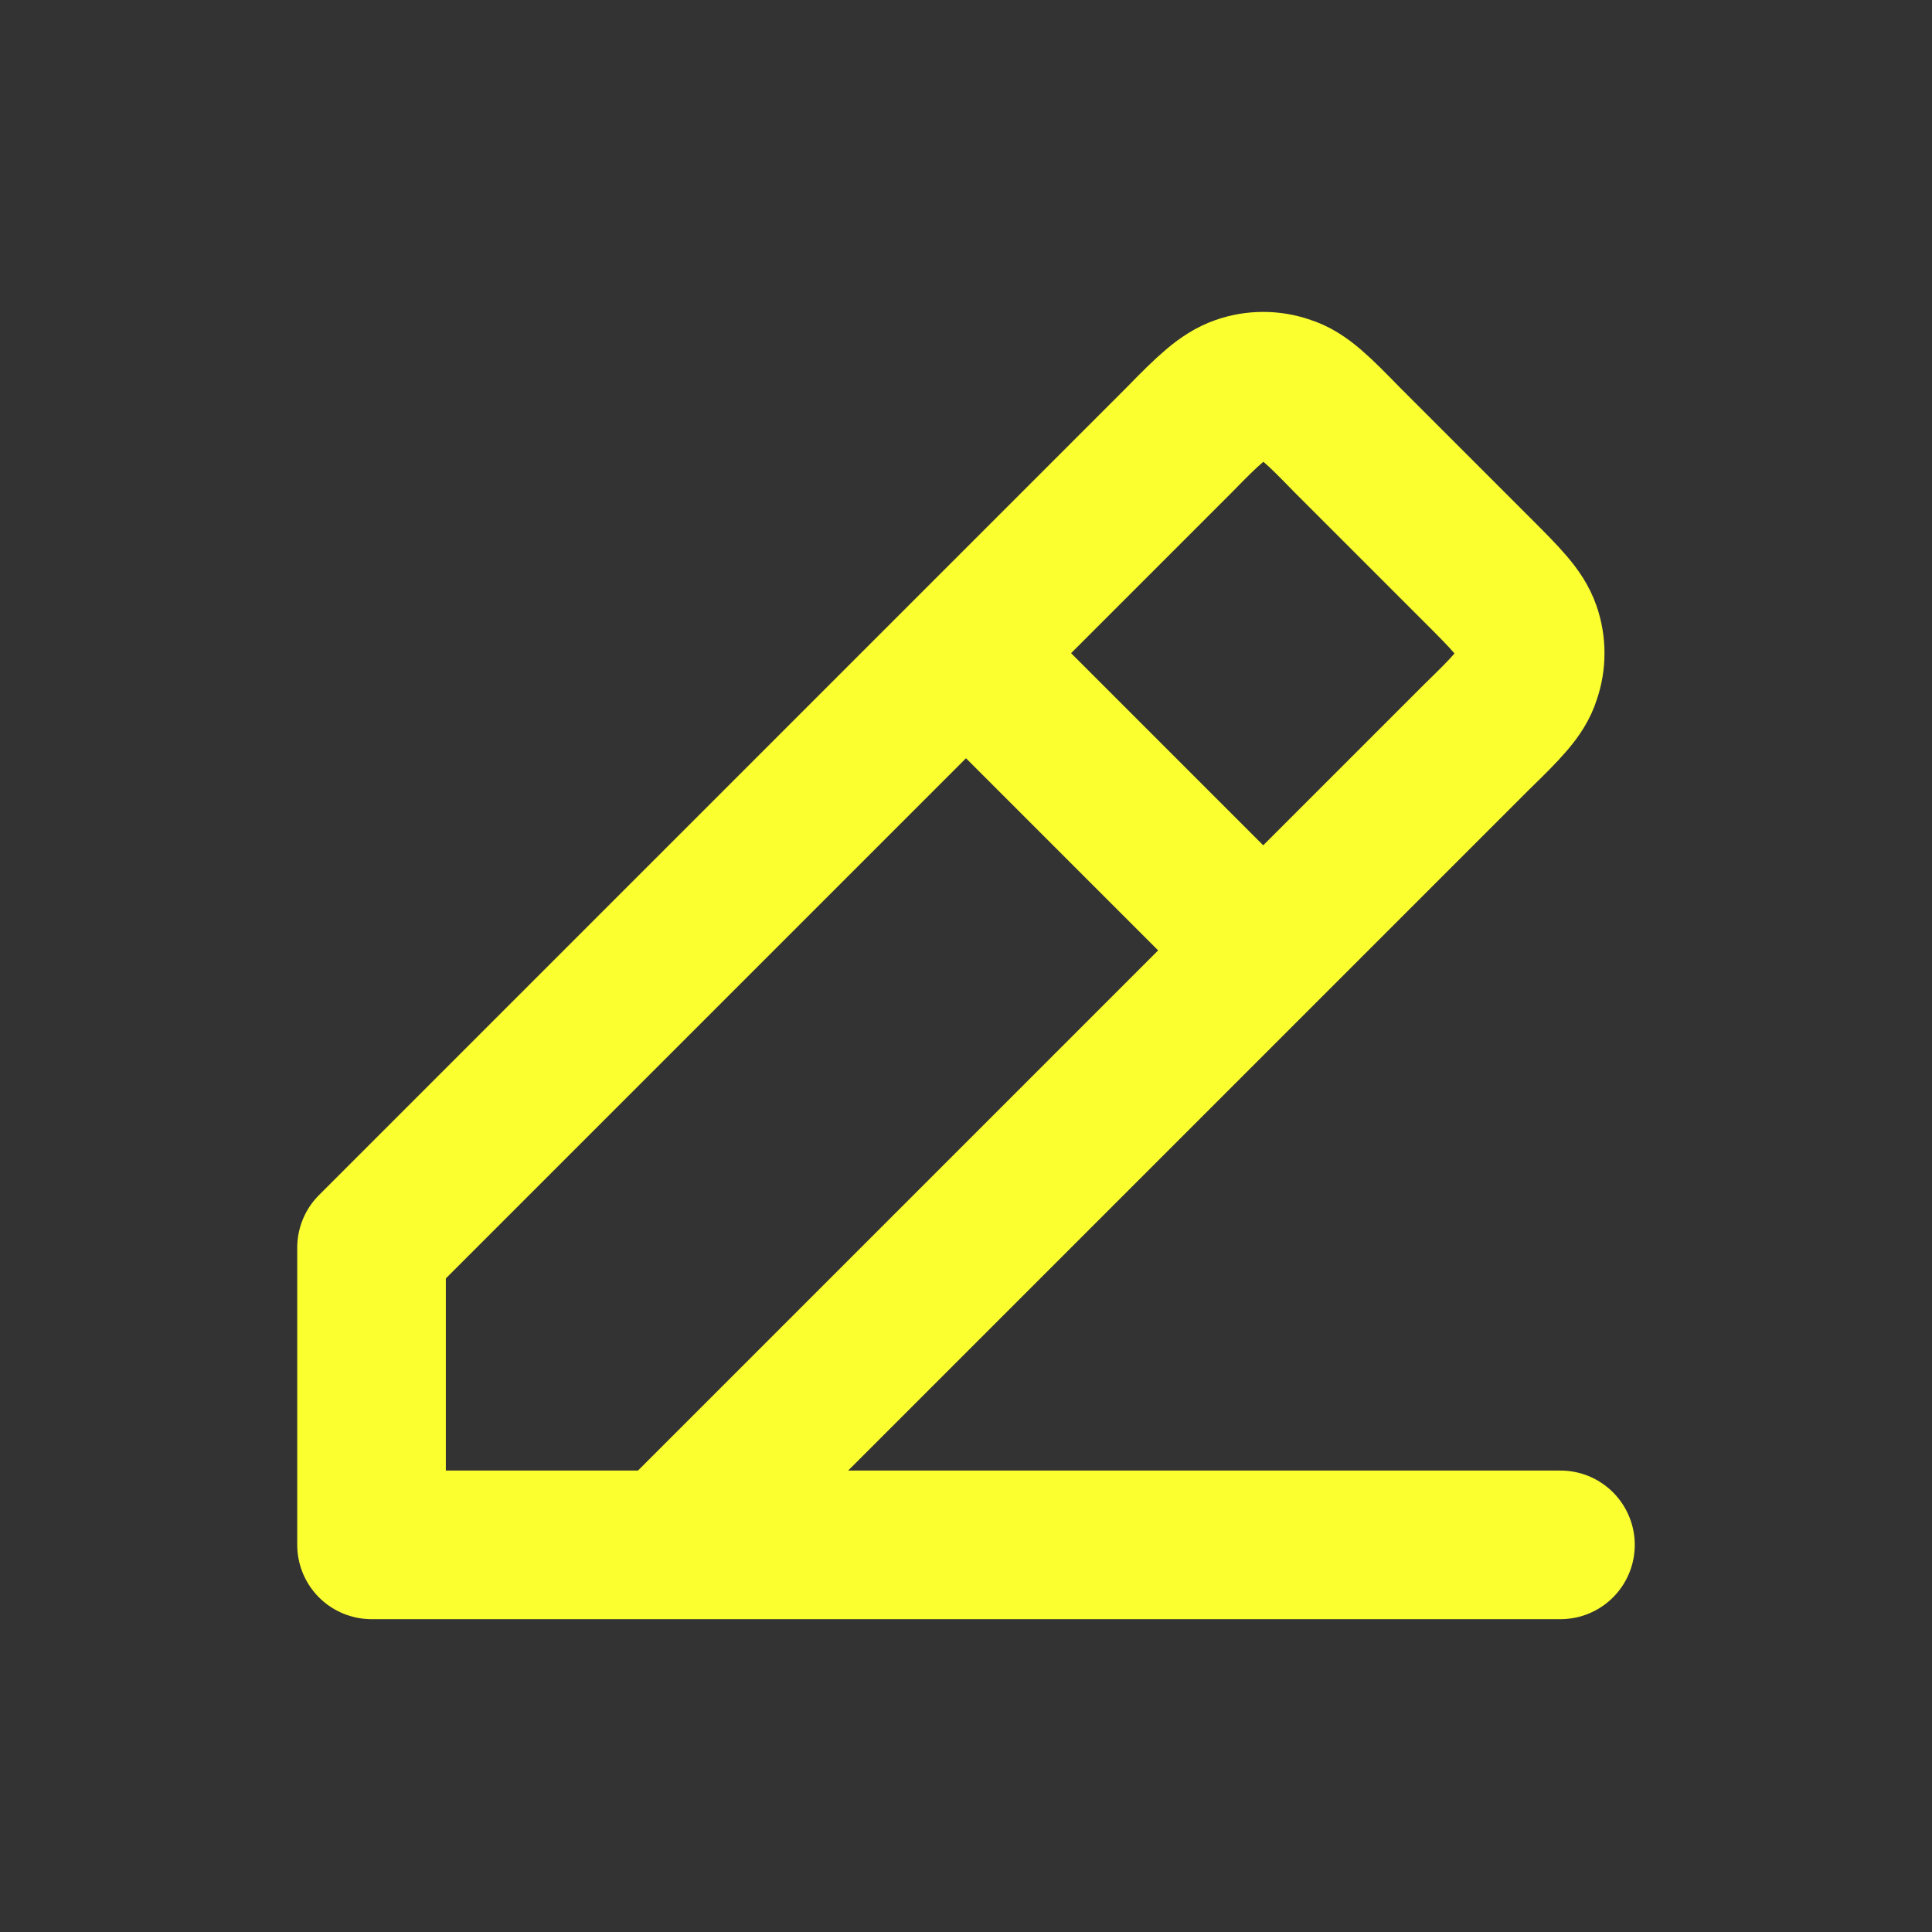
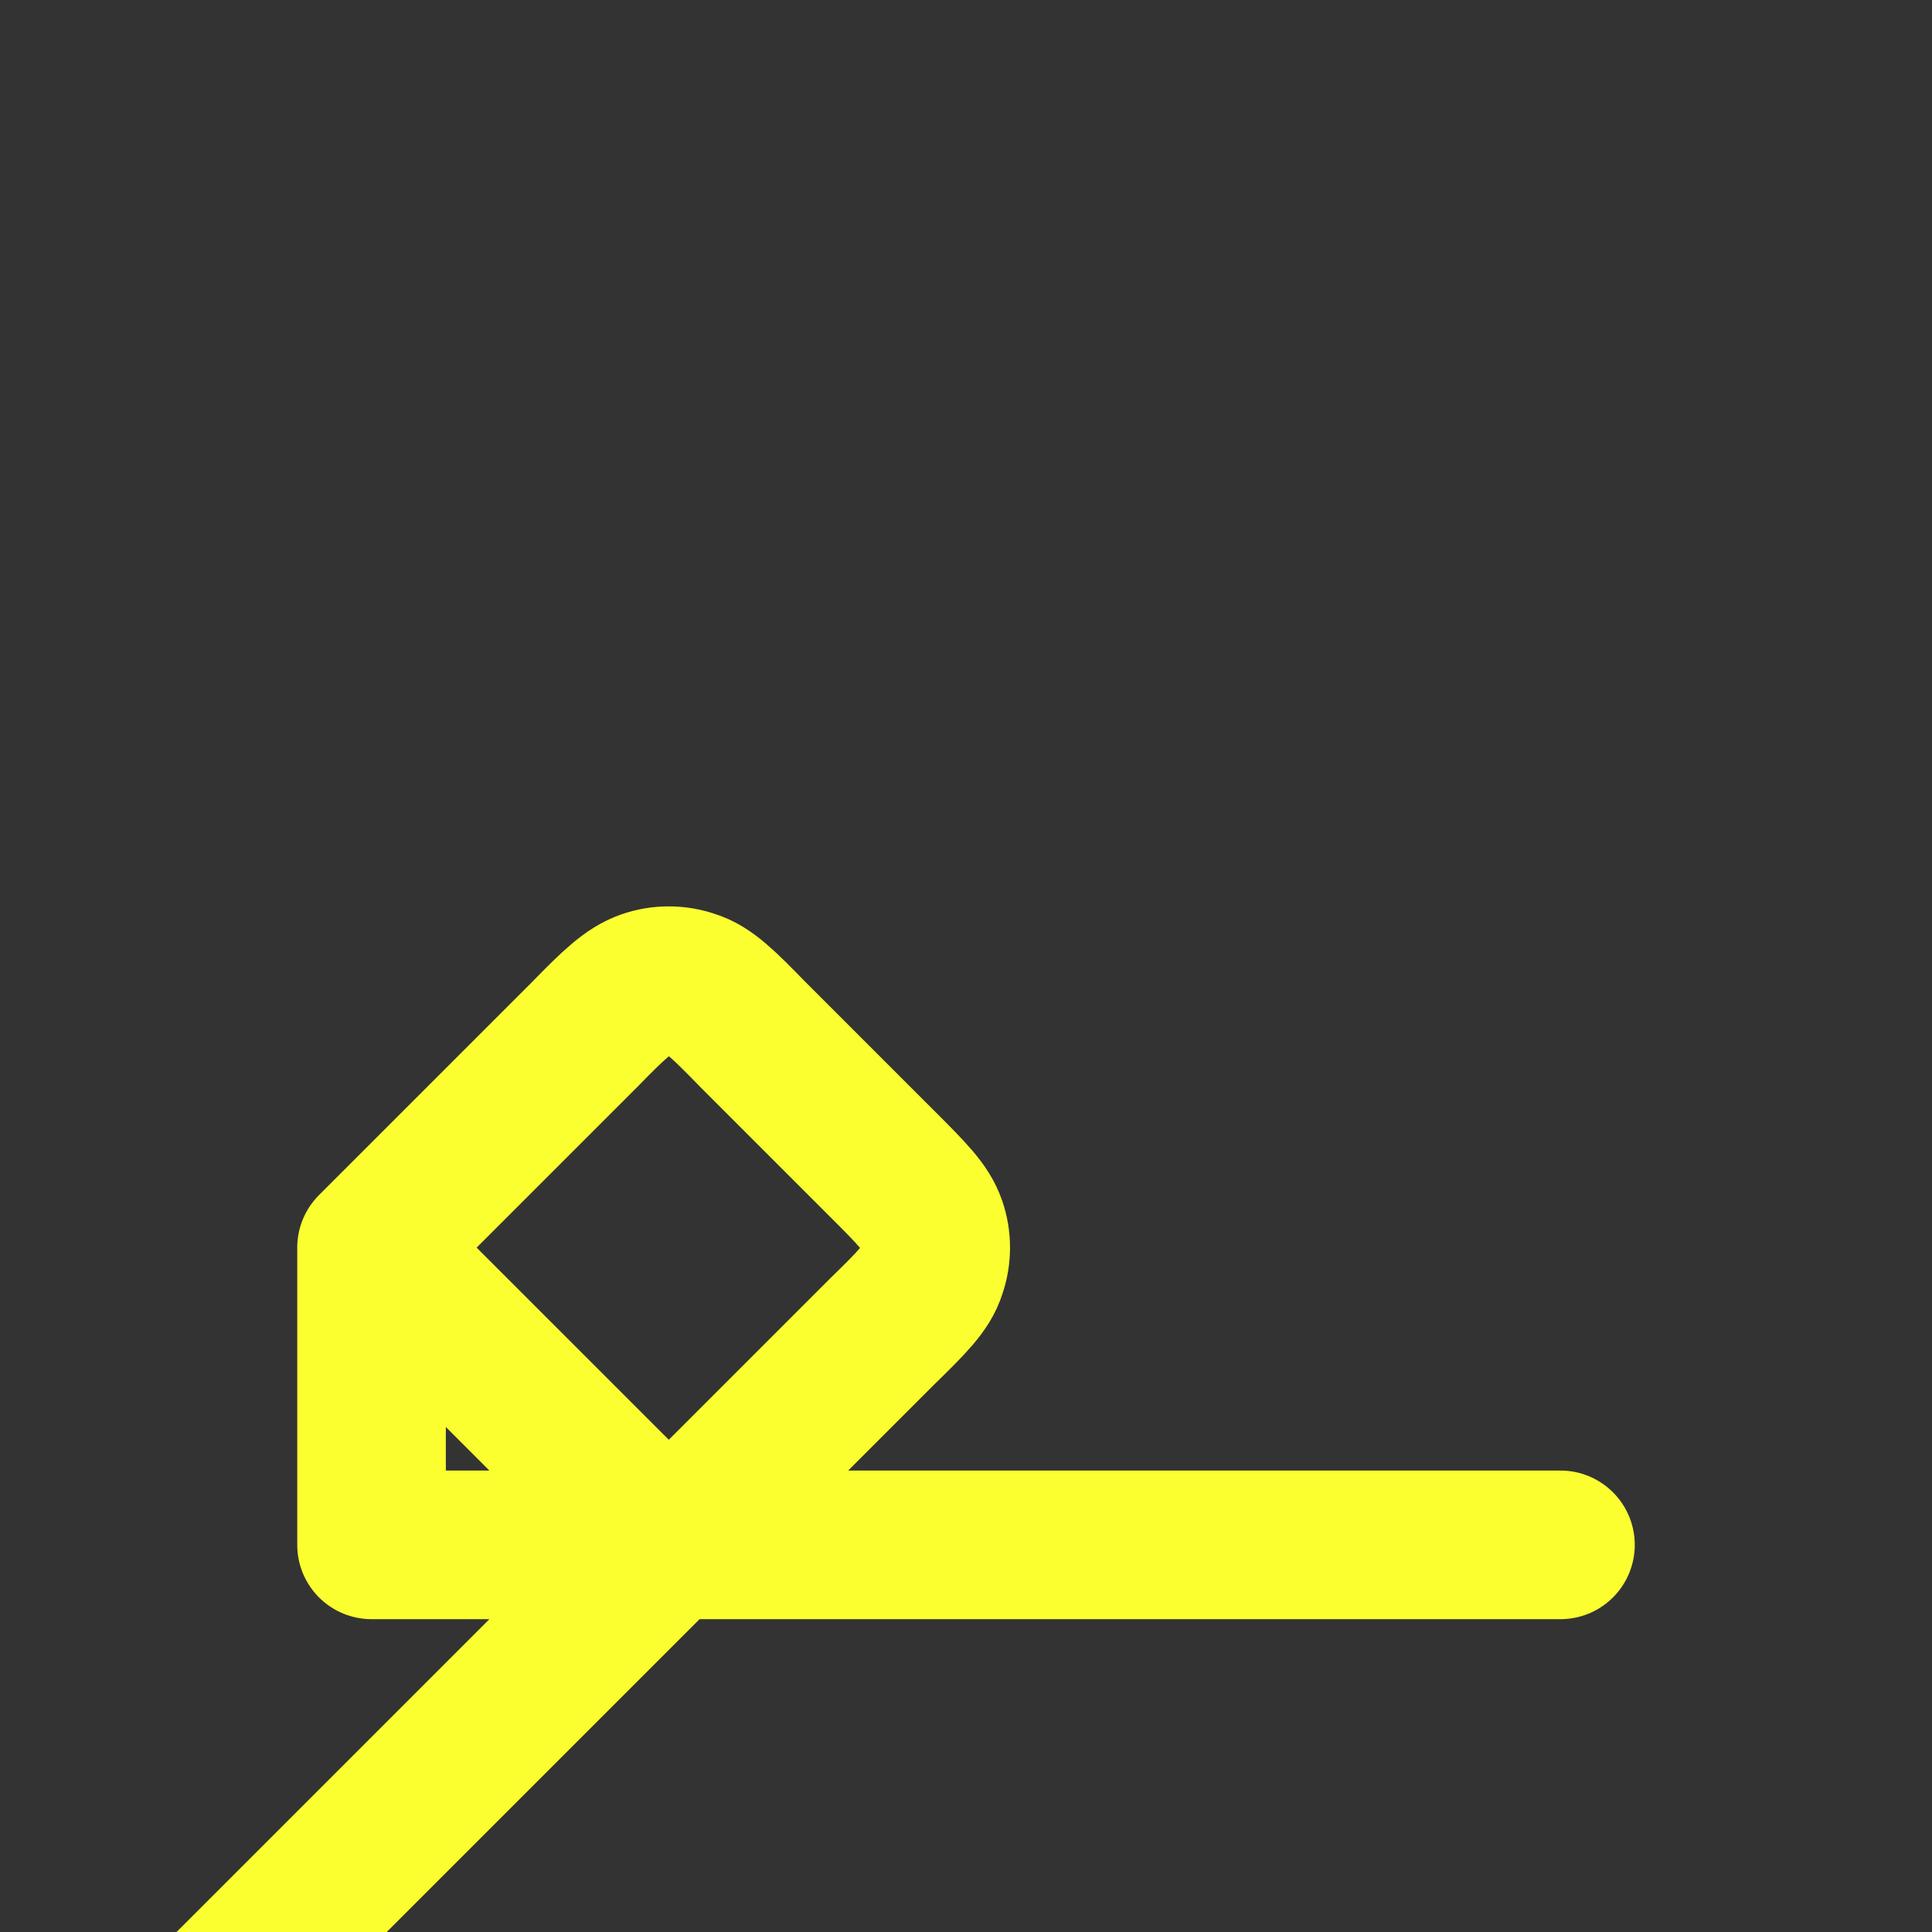
<svg xmlns="http://www.w3.org/2000/svg" id="Layer_2" viewBox="0 0 26 26">
  <rect x="0" y="0" width="26" height="26" fill="#333333" stroke="none" />
  <defs>
    <style>.cls-1{stroke:#fbff30;stroke-linecap:round;stroke-linejoin:round;stroke-width:2px;}.cls-1,.cls-2{fill:none;}</style>
  </defs>
  <g id="Layer_1-2">
-     <rect class="cls-2" width="26" height="26" />
-     <path class="cls-1" d="m5,20.79h16m-16,0v-4l8-8m-8,12h4l8-8m-4-4l2.87-2.87h0c.39-.4.59-.59.82-.67.2-.07.42-.07.62,0,.23.07.43.27.82.67l1.74,1.74c.4.4.59.59.67.82.07.2.07.42,0,.62-.07.23-.27.43-.67.82h0s-2.87,2.87-2.87,2.87m-4-4l4,4" />
+     <path class="cls-1" d="m5,20.79h16m-16,0v-4m-8,12h4l8-8m-4-4l2.87-2.87h0c.39-.4.59-.59.82-.67.2-.07.42-.07.62,0,.23.07.43.27.82.67l1.74,1.74c.4.4.59.59.67.82.07.2.07.42,0,.62-.07.23-.27.43-.67.82h0s-2.87,2.87-2.87,2.87m-4-4l4,4" />
  </g>
</svg>